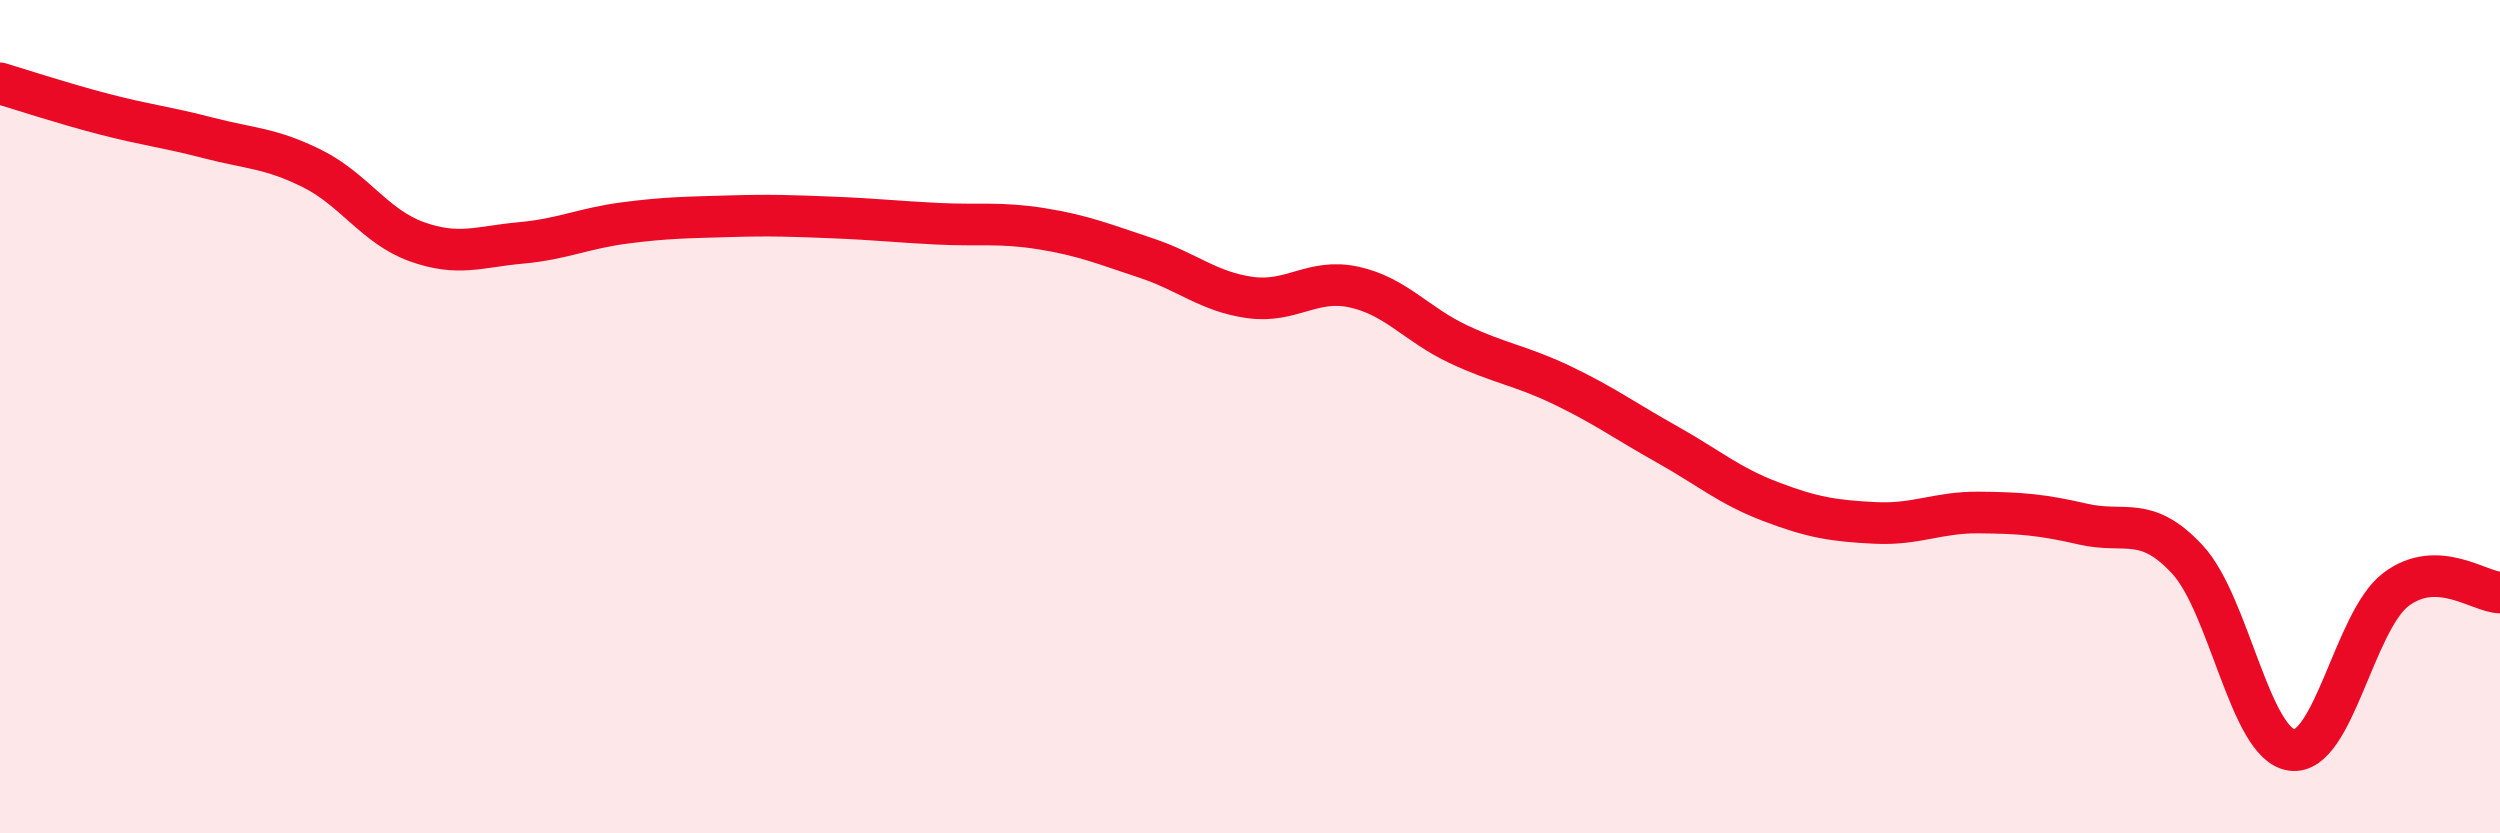
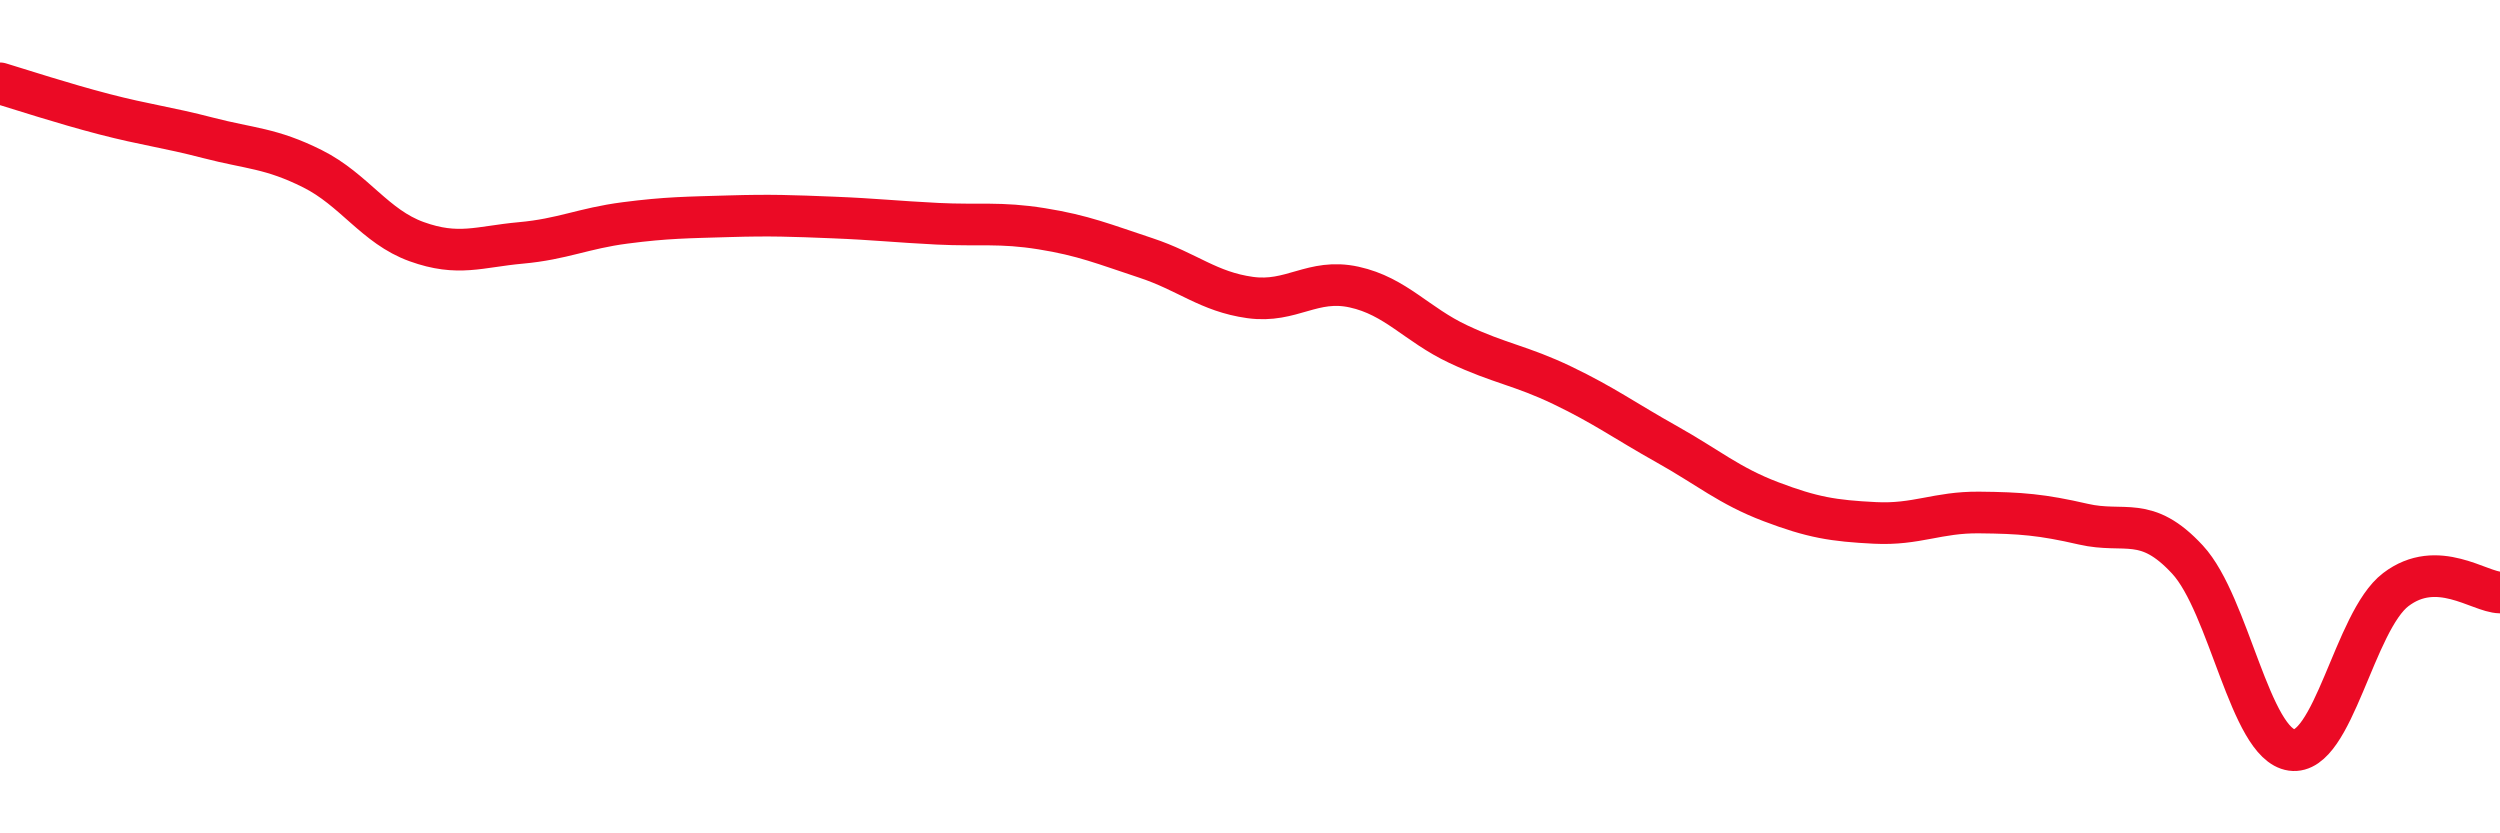
<svg xmlns="http://www.w3.org/2000/svg" width="60" height="20" viewBox="0 0 60 20">
-   <path d="M 0,2 C 0.5,2.15 1.5,2.48 2.5,2.74 C 3.5,3 4,3.05 5,3.31 C 6,3.57 6.5,3.55 7.5,4.05 C 8.5,4.55 9,5.44 10,5.8 C 11,6.16 11.5,5.92 12.5,5.83 C 13.5,5.74 14,5.48 15,5.35 C 16,5.22 16.5,5.22 17.5,5.19 C 18.5,5.16 19,5.18 20,5.22 C 21,5.26 21.5,5.32 22.5,5.37 C 23.5,5.42 24,5.33 25,5.49 C 26,5.65 26.5,5.86 27.5,6.19 C 28.5,6.52 29,7 30,7.14 C 31,7.28 31.5,6.67 32.5,6.89 C 33.5,7.11 34,7.79 35,8.26 C 36,8.73 36.5,8.77 37.5,9.25 C 38.5,9.73 39,10.1 40,10.66 C 41,11.22 41.5,11.66 42.5,12.04 C 43.5,12.42 44,12.5 45,12.55 C 46,12.6 46.5,12.29 47.5,12.3 C 48.5,12.31 49,12.35 50,12.58 C 51,12.81 51.5,12.35 52.5,13.43 C 53.5,14.51 54,17.86 55,18 C 56,18.14 56.5,14.91 57.5,14.15 C 58.5,13.39 59.5,14.21 60,14.22L60 20L0 20Z" fill="#EB0A25" opacity="0.1" stroke-linecap="round" stroke-linejoin="round" />
  <path d="M 0,2 C 0.5,2.15 1.5,2.48 2.5,2.74 C 3.5,3 4,3.05 5,3.31 C 6,3.57 6.5,3.55 7.5,4.05 C 8.5,4.55 9,5.44 10,5.8 C 11,6.16 11.5,5.92 12.5,5.83 C 13.5,5.74 14,5.48 15,5.35 C 16,5.22 16.5,5.22 17.5,5.19 C 18.5,5.16 19,5.18 20,5.22 C 21,5.26 21.5,5.32 22.5,5.37 C 23.5,5.42 24,5.33 25,5.49 C 26,5.65 26.5,5.86 27.5,6.19 C 28.5,6.52 29,7 30,7.14 C 31,7.28 31.5,6.67 32.5,6.89 C 33.5,7.11 34,7.79 35,8.26 C 36,8.73 36.5,8.77 37.5,9.25 C 38.5,9.73 39,10.1 40,10.66 C 41,11.22 41.5,11.66 42.5,12.04 C 43.5,12.42 44,12.5 45,12.55 C 46,12.6 46.5,12.29 47.5,12.3 C 48.5,12.31 49,12.35 50,12.58 C 51,12.81 51.5,12.35 52.5,13.43 C 53.5,14.51 54,17.86 55,18 C 56,18.14 56.5,14.91 57.5,14.15 C 58.5,13.39 59.5,14.21 60,14.22" stroke="#EB0A25" stroke-width="1" fill="none" stroke-linecap="round" stroke-linejoin="round" />
</svg>